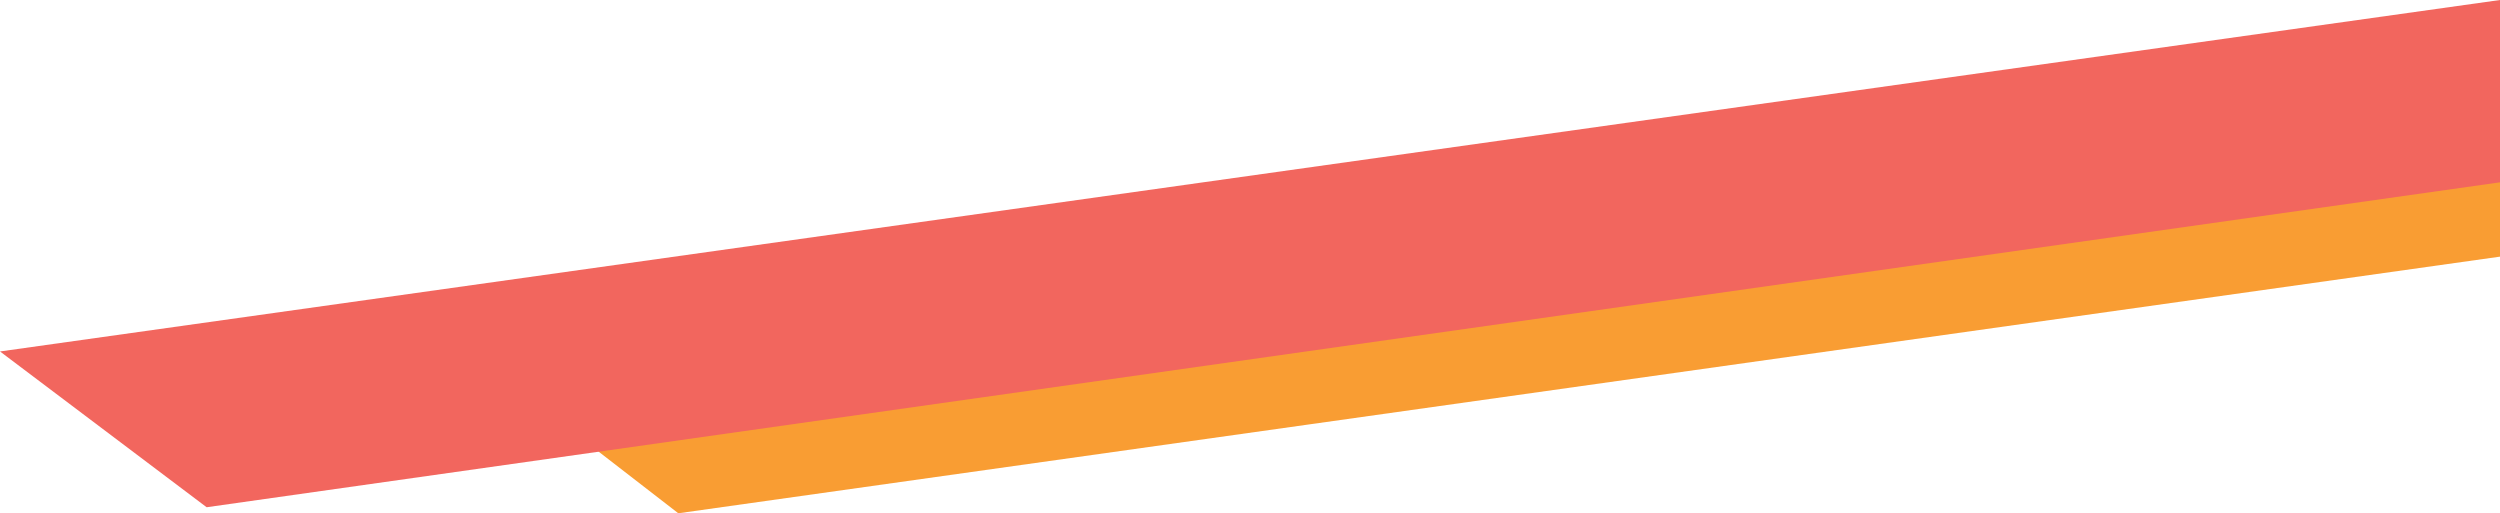
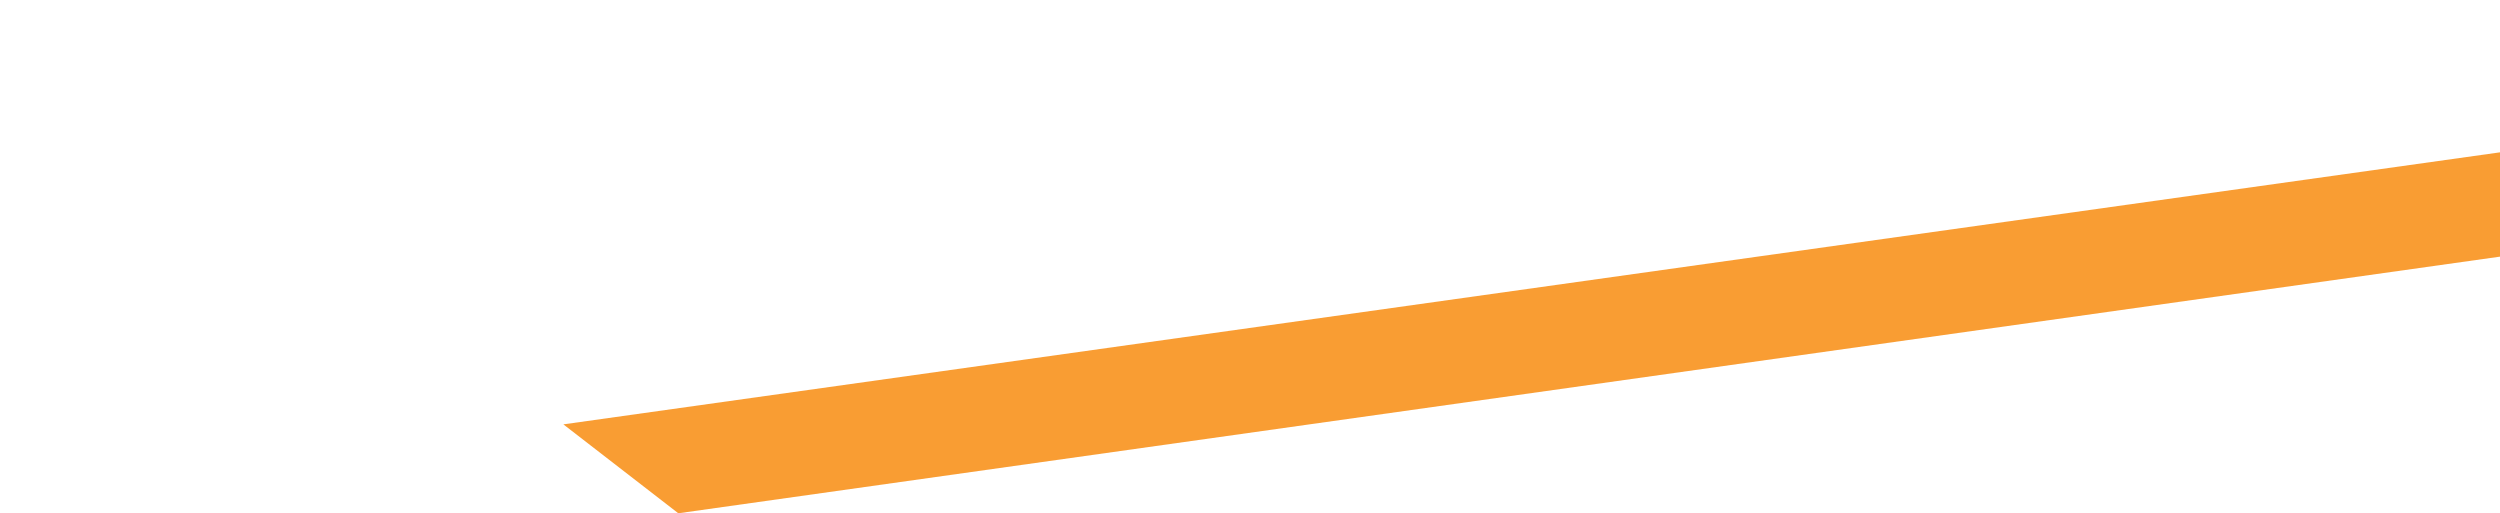
<svg xmlns="http://www.w3.org/2000/svg" width="100%" height="100%" viewBox="0 0 828 170" version="1.1" xml:space="preserve" style="fill-rule:evenodd;clip-rule:evenodd;stroke-linejoin:round;stroke-miterlimit:2;">
  <g transform="matrix(1,0,0,1,0,-390.832)">
    <g transform="matrix(-1,0,0,-1,828,951.663)">
      <g transform="matrix(1,0,0,1,0,20)">
        <path d="M0,455.832L603.347,370.832L641.414,400.282L0,490.378L0,455.832Z" style="fill:rgb(249,157,51);" />
      </g>
      <g transform="matrix(1,0,0,1,0,20)">
-         <path d="M0,480.449L759.562,372.832L828,424.428L0,540.832L0,480.449Z" style="fill:rgb(242,102,94);" />
-       </g>
+         </g>
    </g>
  </g>
</svg>